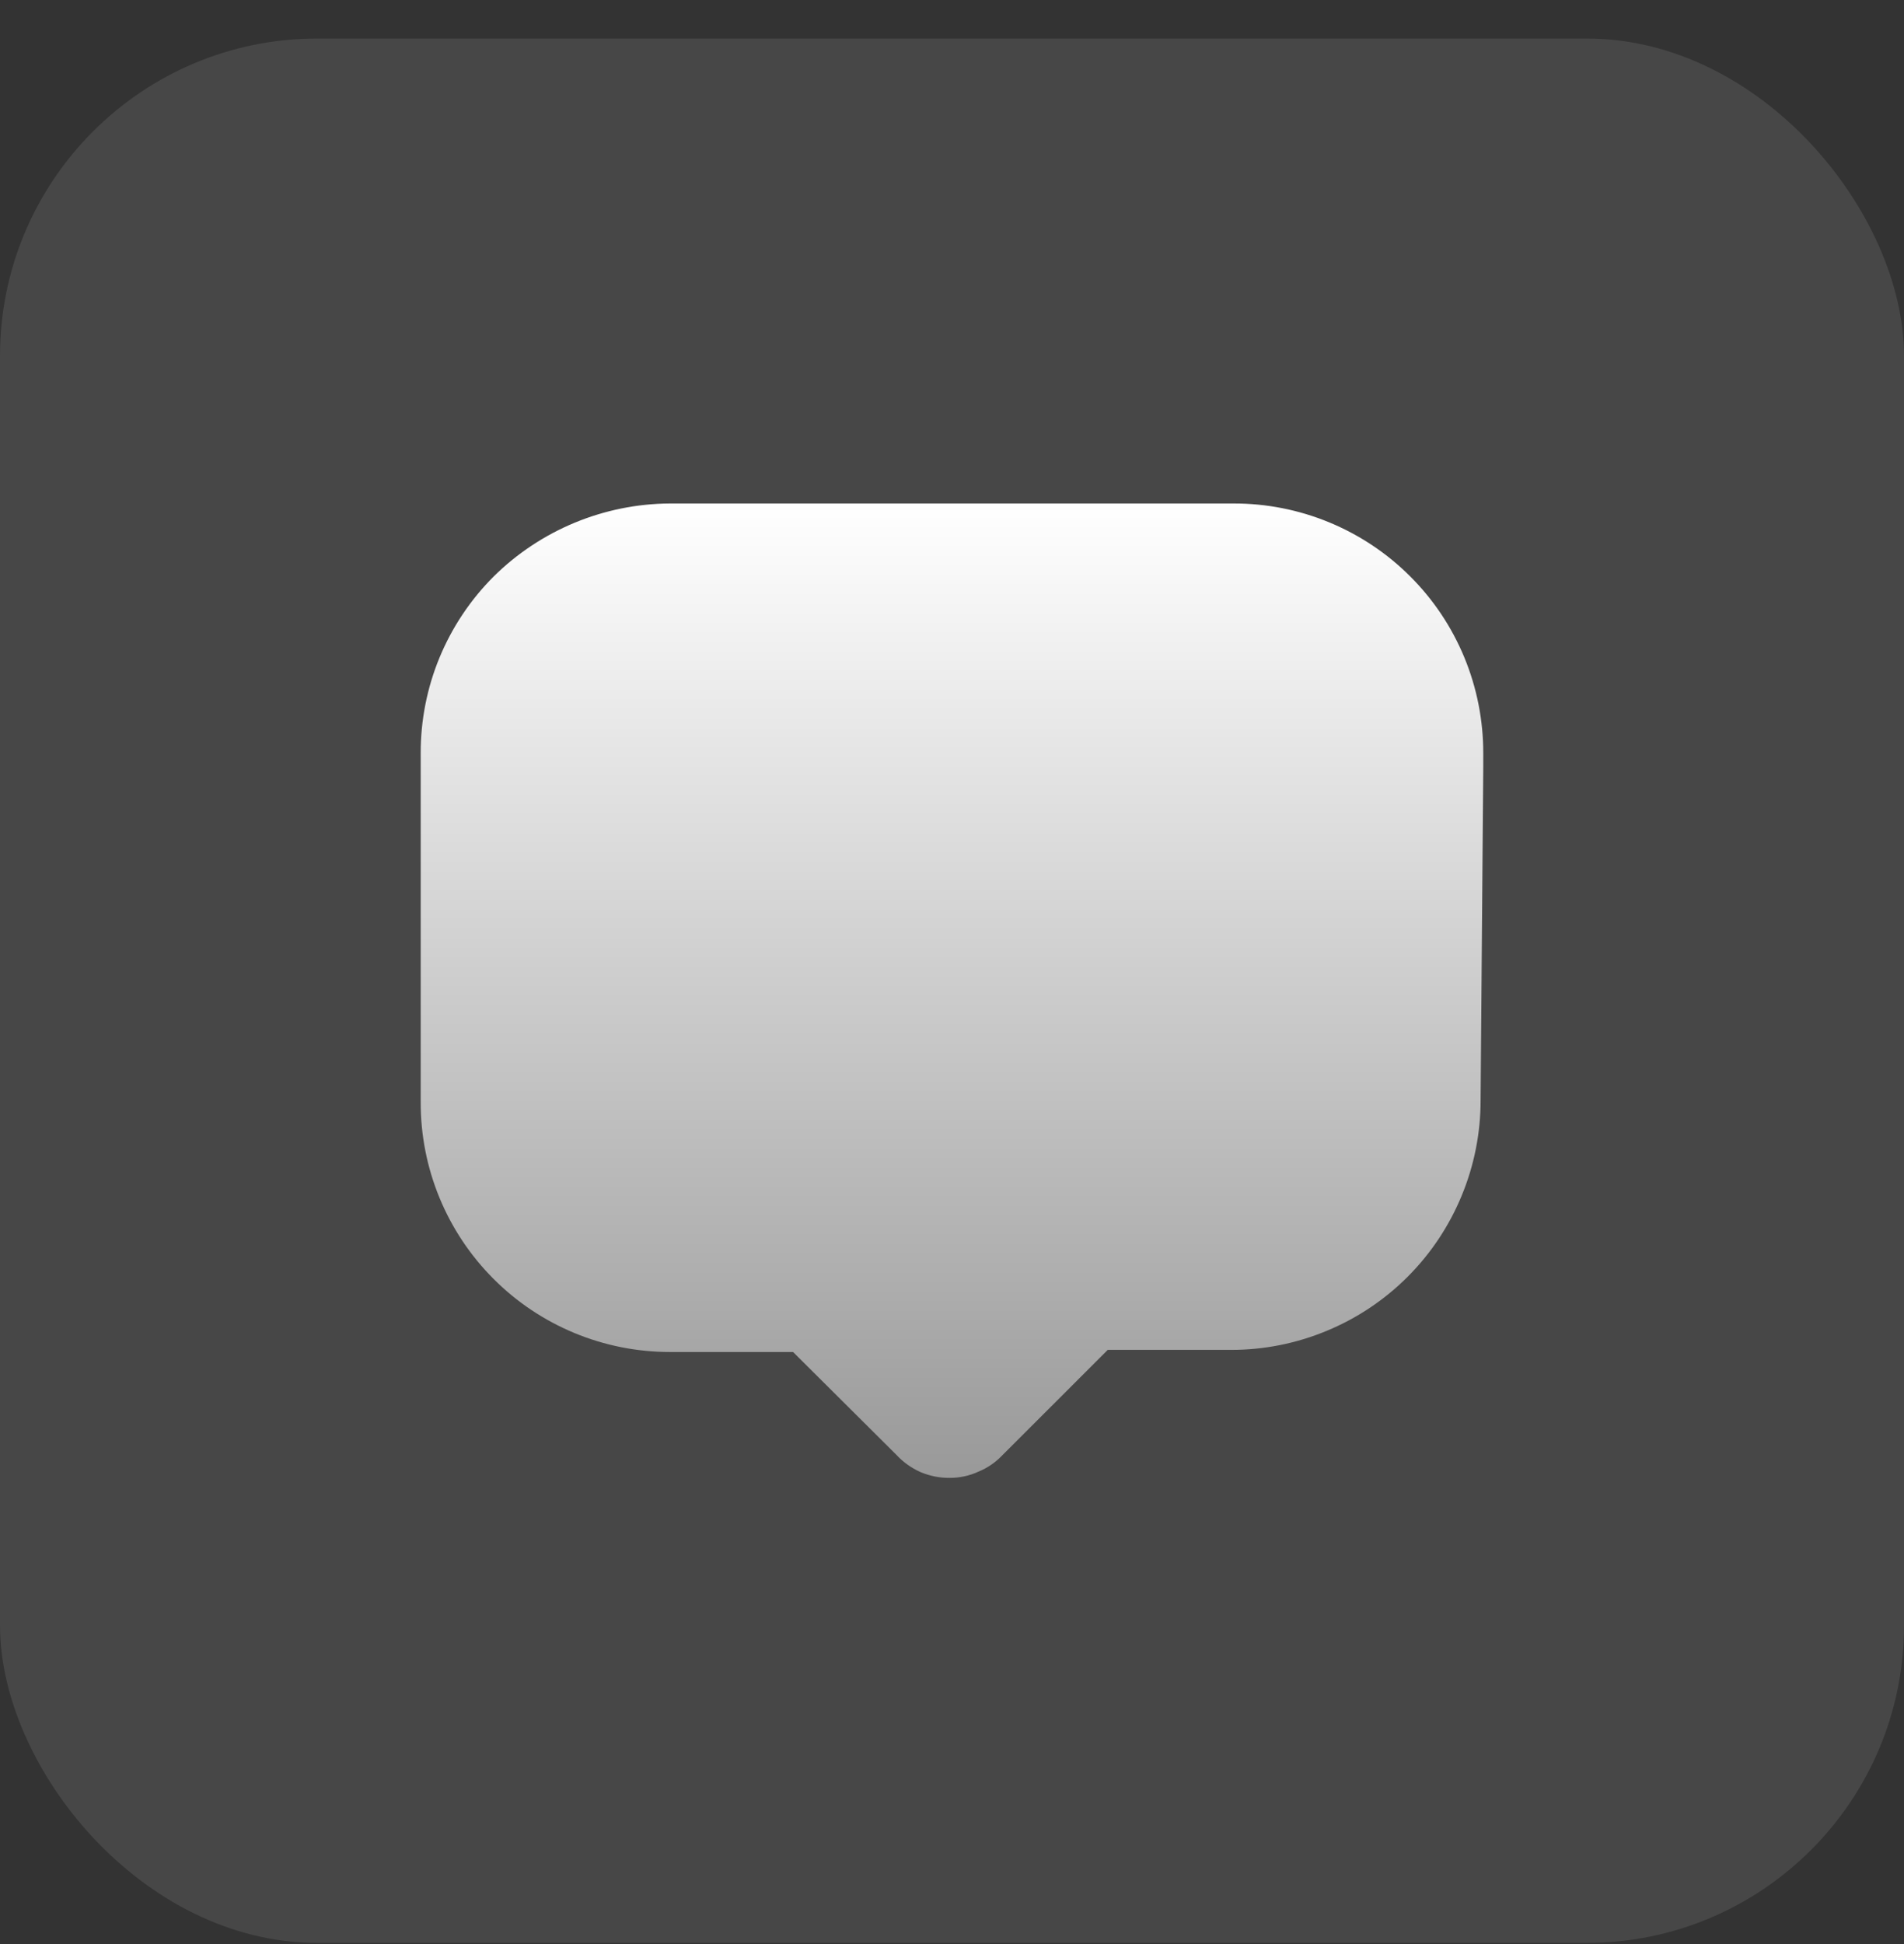
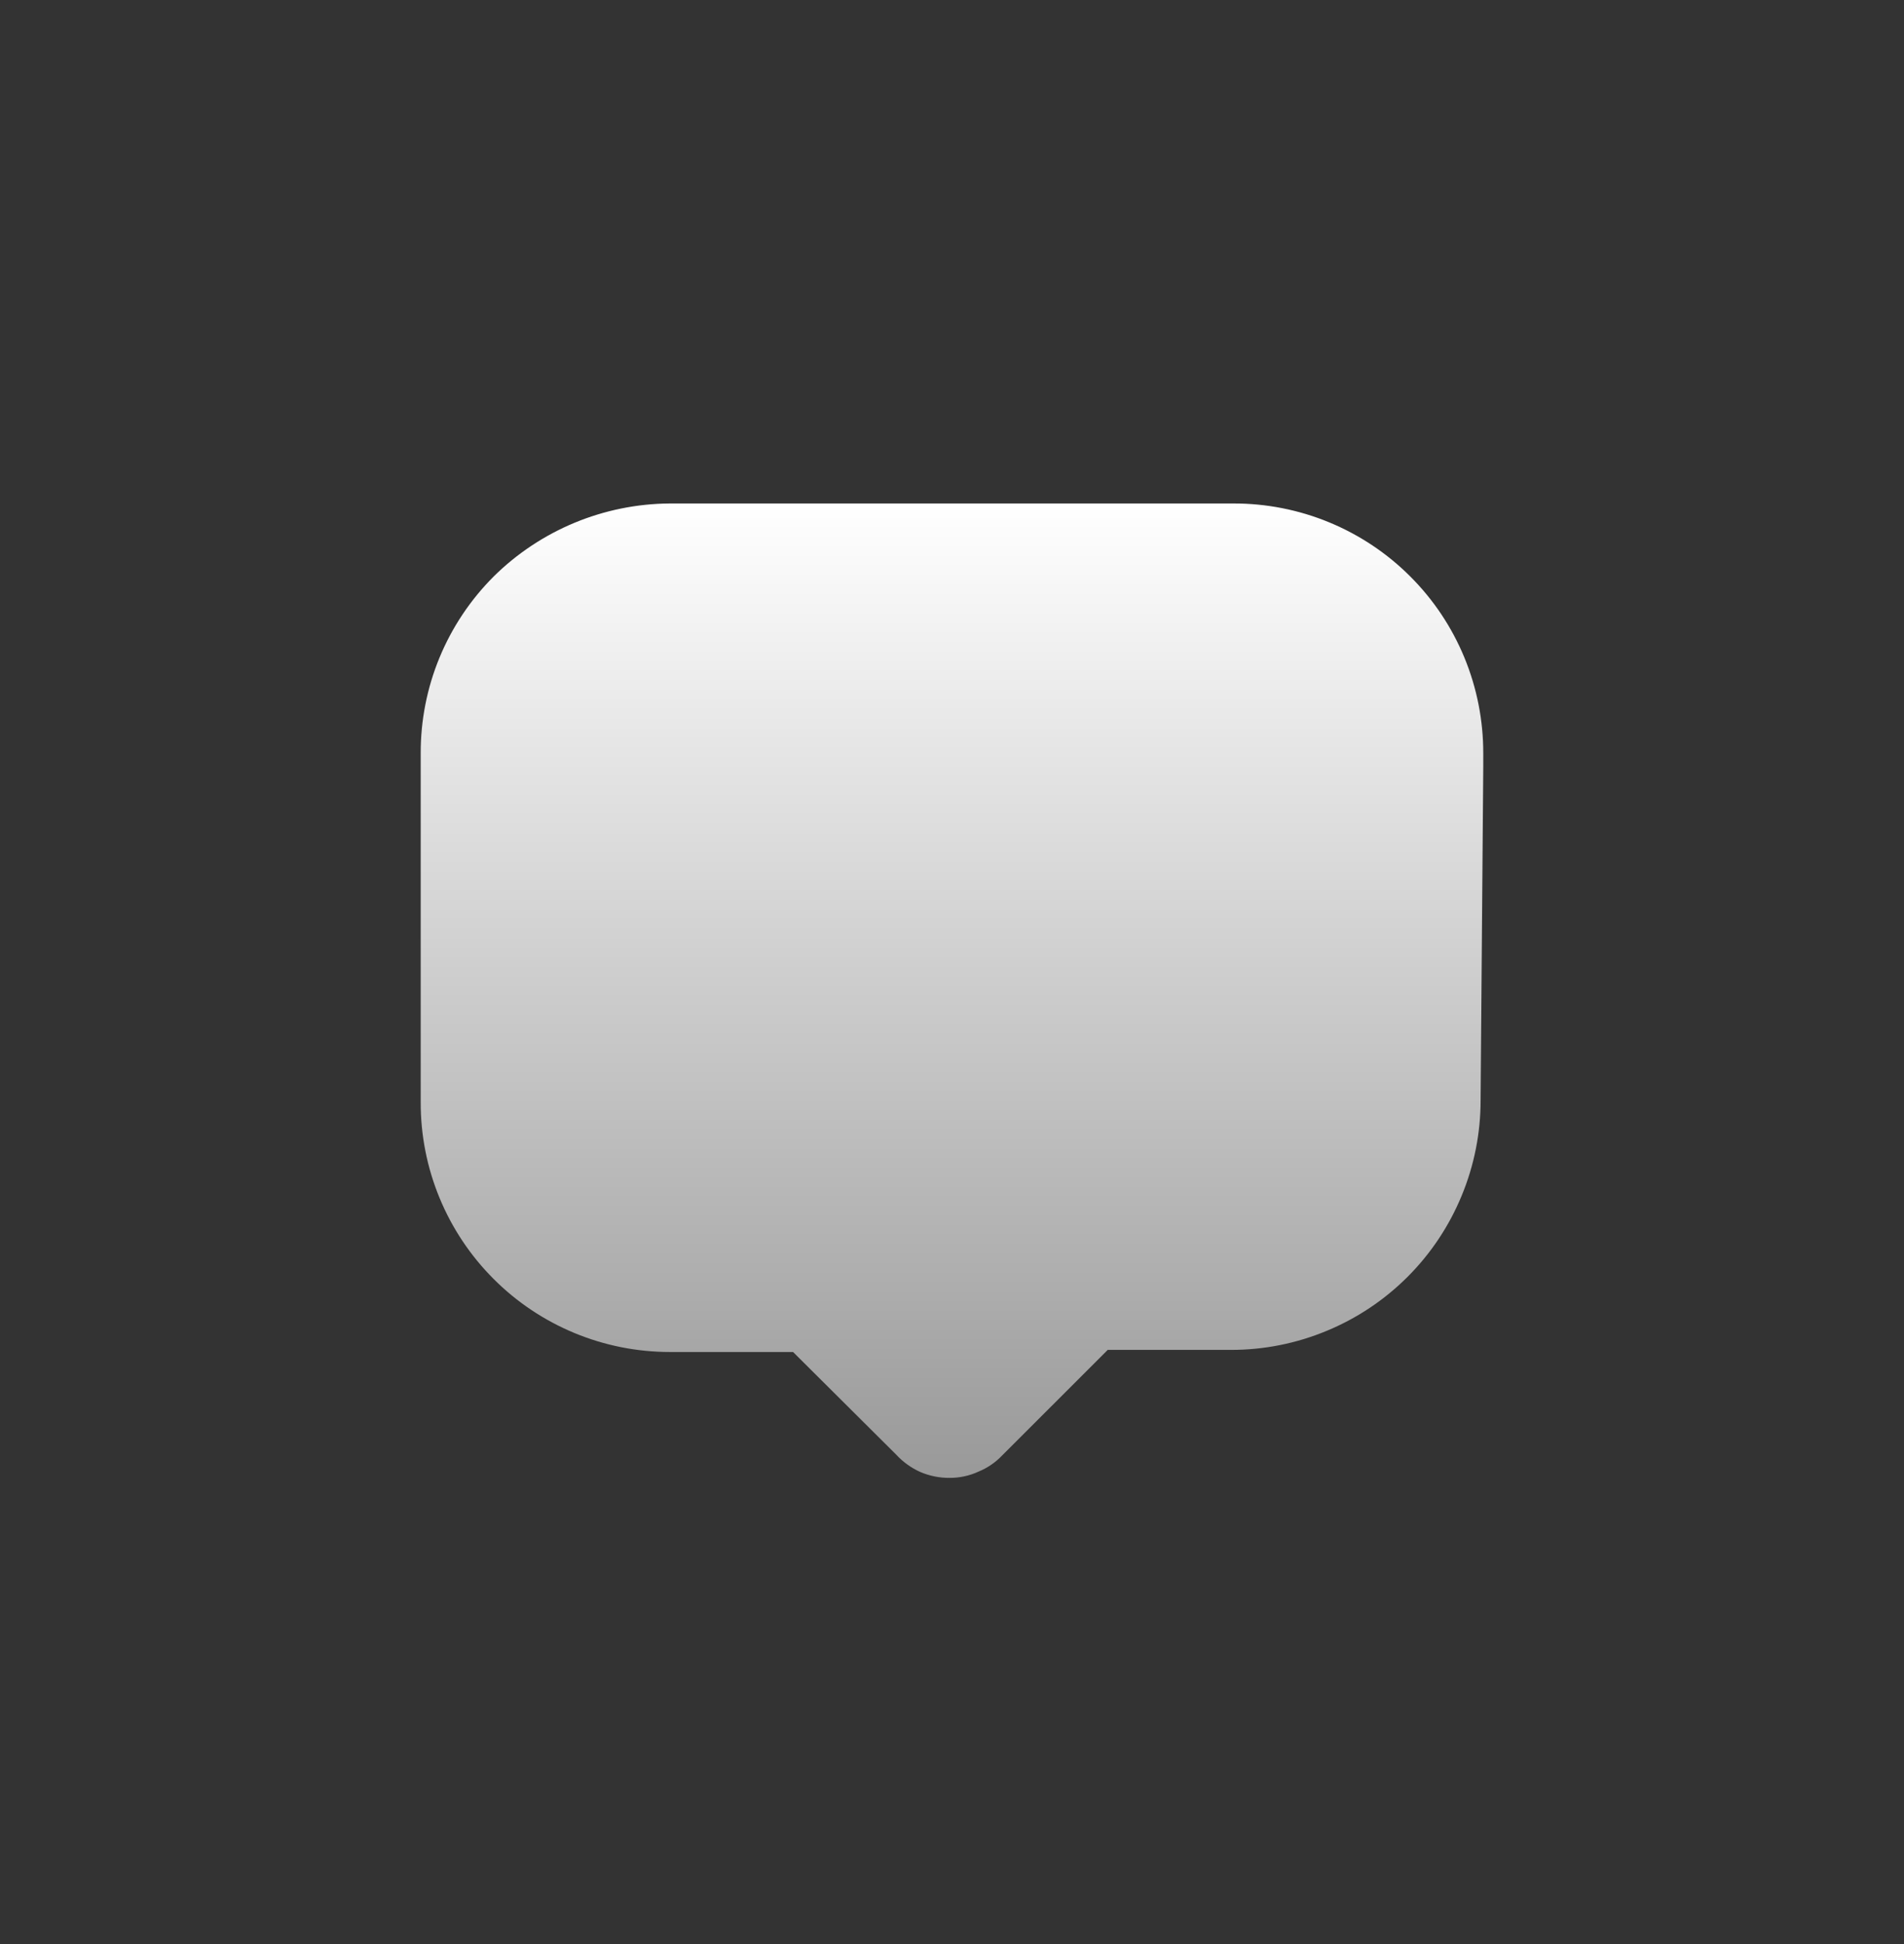
<svg xmlns="http://www.w3.org/2000/svg" width="48" height="49" viewBox="0 0 48 49" fill="none">
  <rect x="0" y="0" width="48" height="49" fill="#333333" stroke="none" />
-   <rect x="-0" y="0.971" width="48" height="48" rx="8" fill="white" fill-opacity="0.1" />
  <path d="M37.393 19.33L37.326 27.73C37.327 28.559 37.164 29.379 36.846 30.144C36.531 30.906 36.069 31.599 35.485 32.183C34.902 32.766 34.209 33.229 33.446 33.544C32.681 33.862 31.861 34.025 31.033 34.024H27.926L25.259 36.69C25.093 36.863 24.894 36.999 24.673 37.09C24.443 37.197 24.192 37.251 23.939 37.25C23.688 37.252 23.438 37.202 23.206 37.104C22.974 37 22.765 36.851 22.593 36.664L19.993 34.077H16.886C16.06 34.077 15.242 33.914 14.48 33.598C13.717 33.281 13.024 32.818 12.441 32.233C11.857 31.648 11.395 30.955 11.08 30.191C10.765 29.428 10.604 28.61 10.606 27.784V18.984C10.604 18.157 10.765 17.337 11.081 16.573C11.397 15.809 11.861 15.115 12.446 14.53C13.629 13.361 15.223 12.701 16.886 12.69H31.099C31.926 12.689 32.745 12.85 33.51 13.166C34.274 13.482 34.969 13.945 35.553 14.53C36.138 15.114 36.602 15.809 36.917 16.573C37.233 17.338 37.394 18.157 37.393 18.984V19.33Z" fill="url(#paint0_linear_3_1691)" />
  <defs>
    <linearGradient id="paint0_linear_3_1691" x1="23.999" y1="12.69" x2="23.999" y2="37.251" gradientUnits="userSpaceOnUse">
      <stop stop-color="white" />
      <stop offset="1" stop-color="#999999" />
    </linearGradient>
  </defs>
</svg>